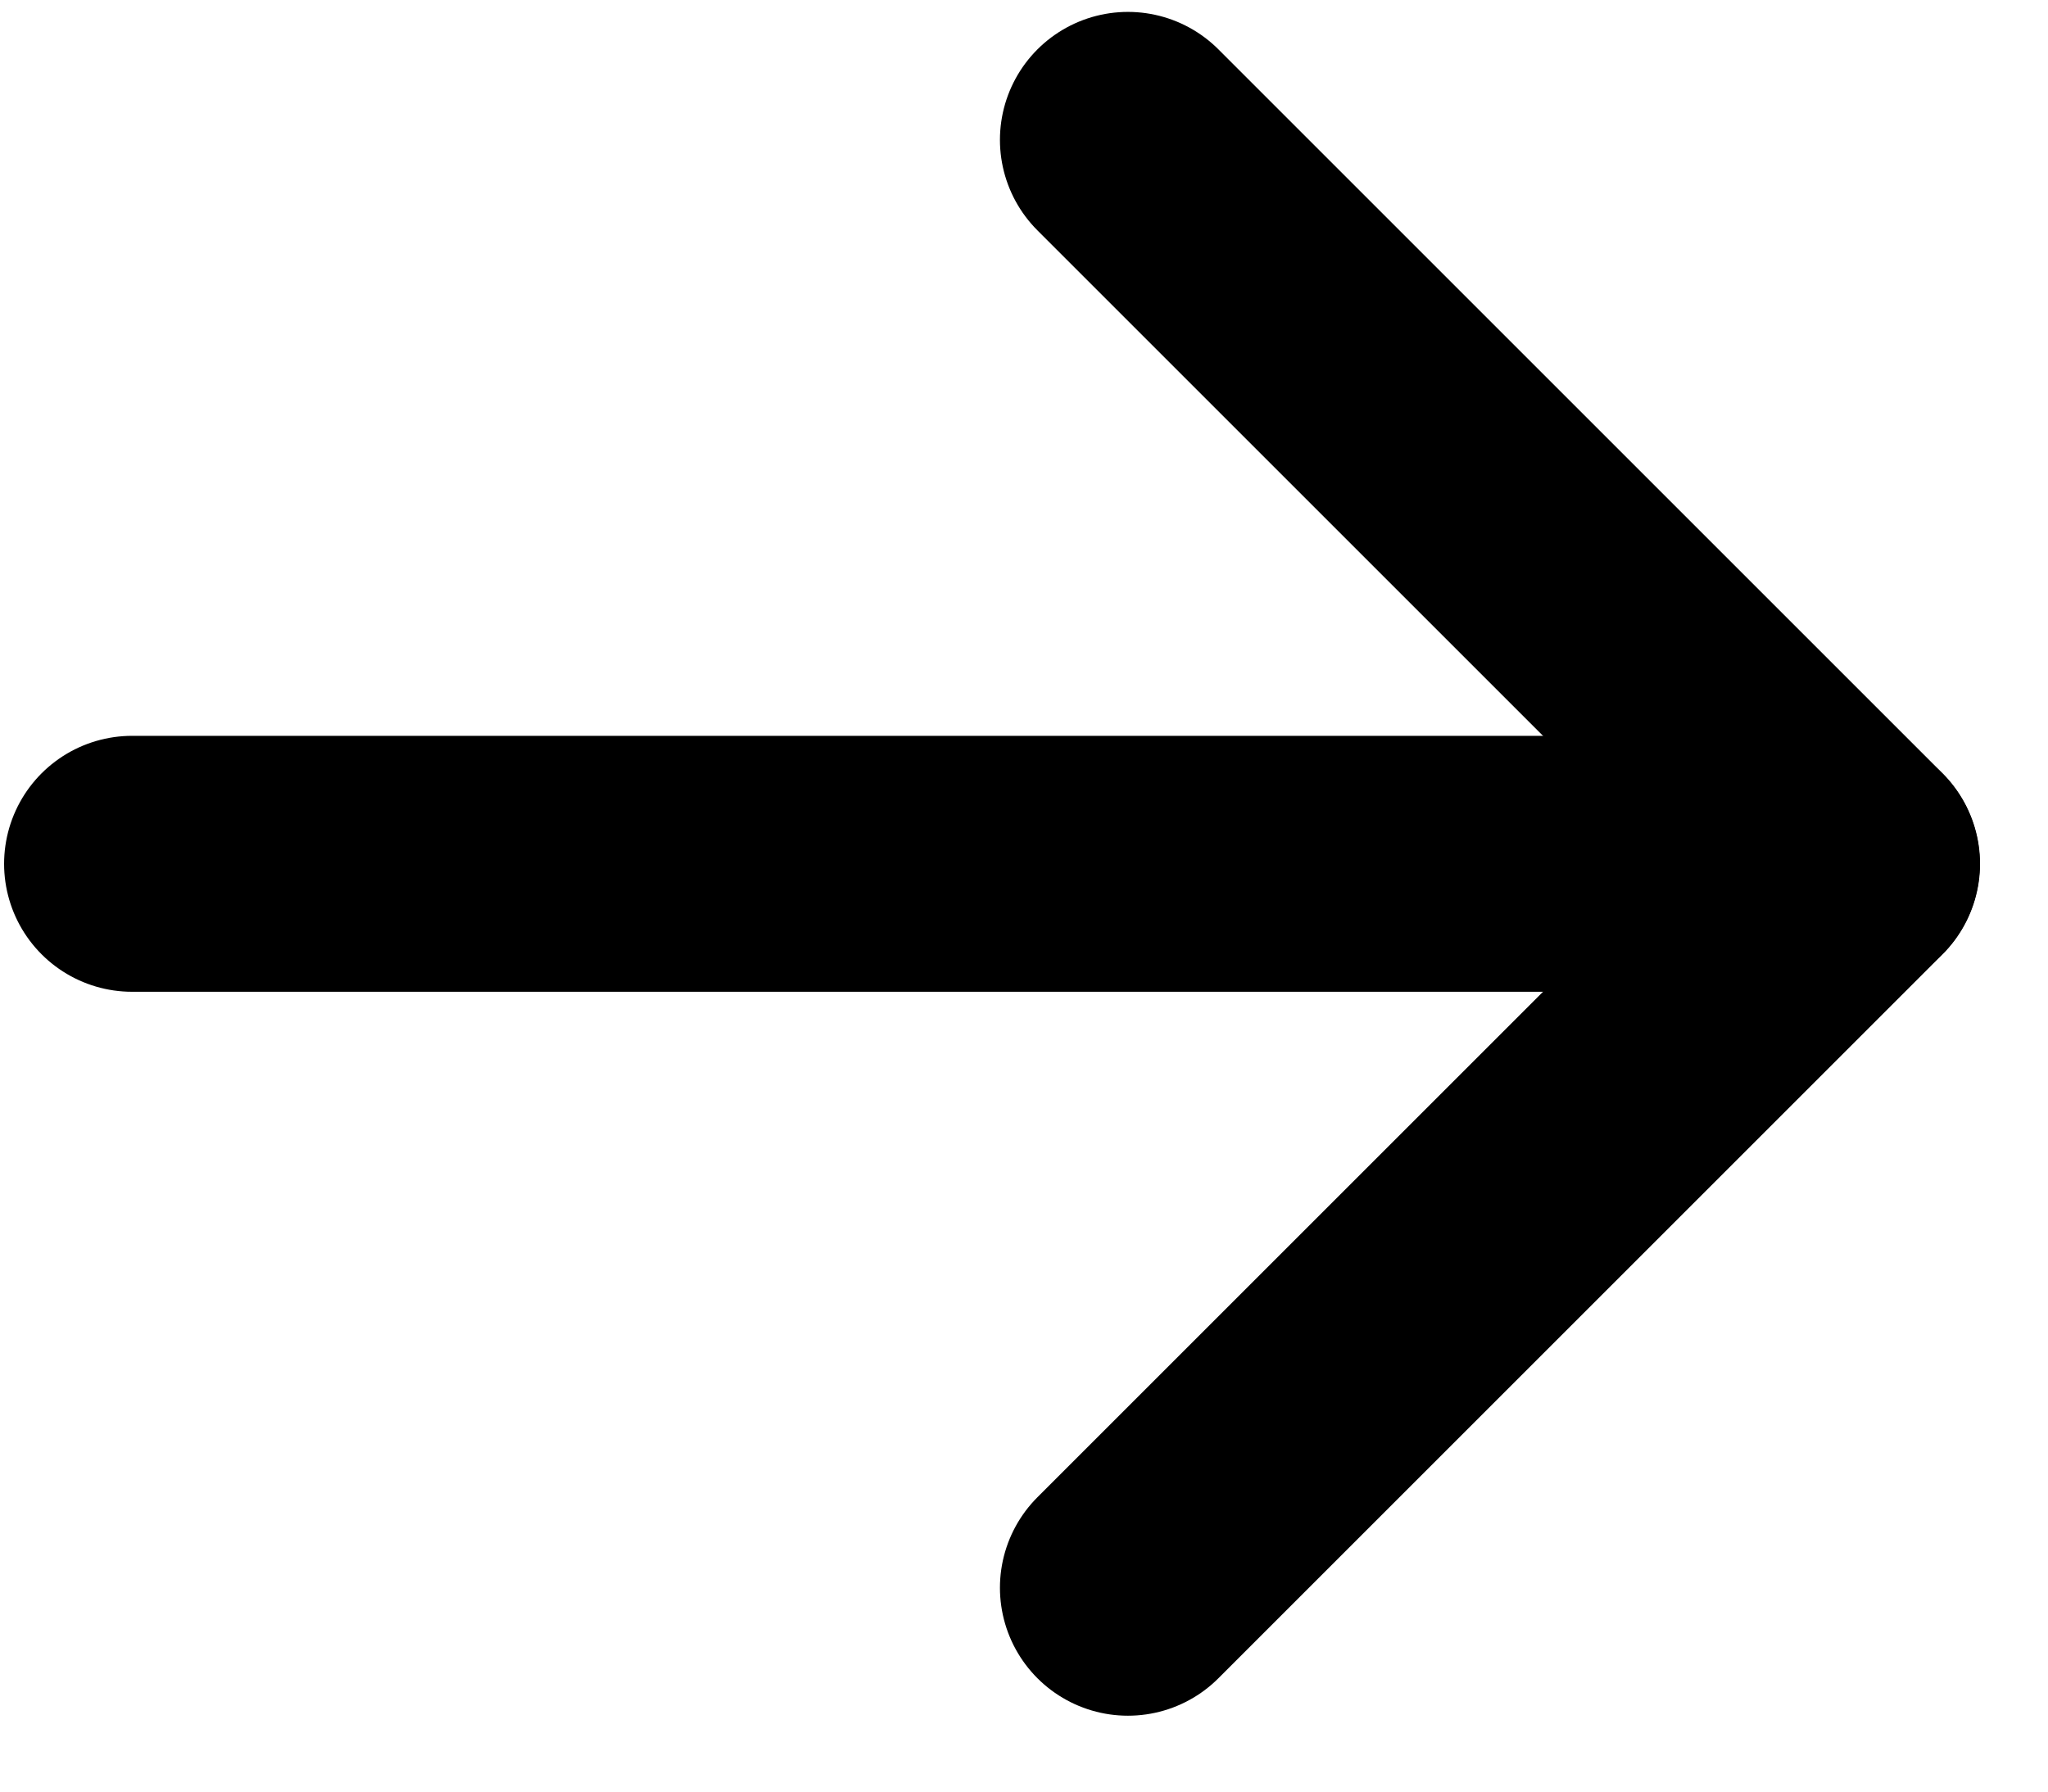
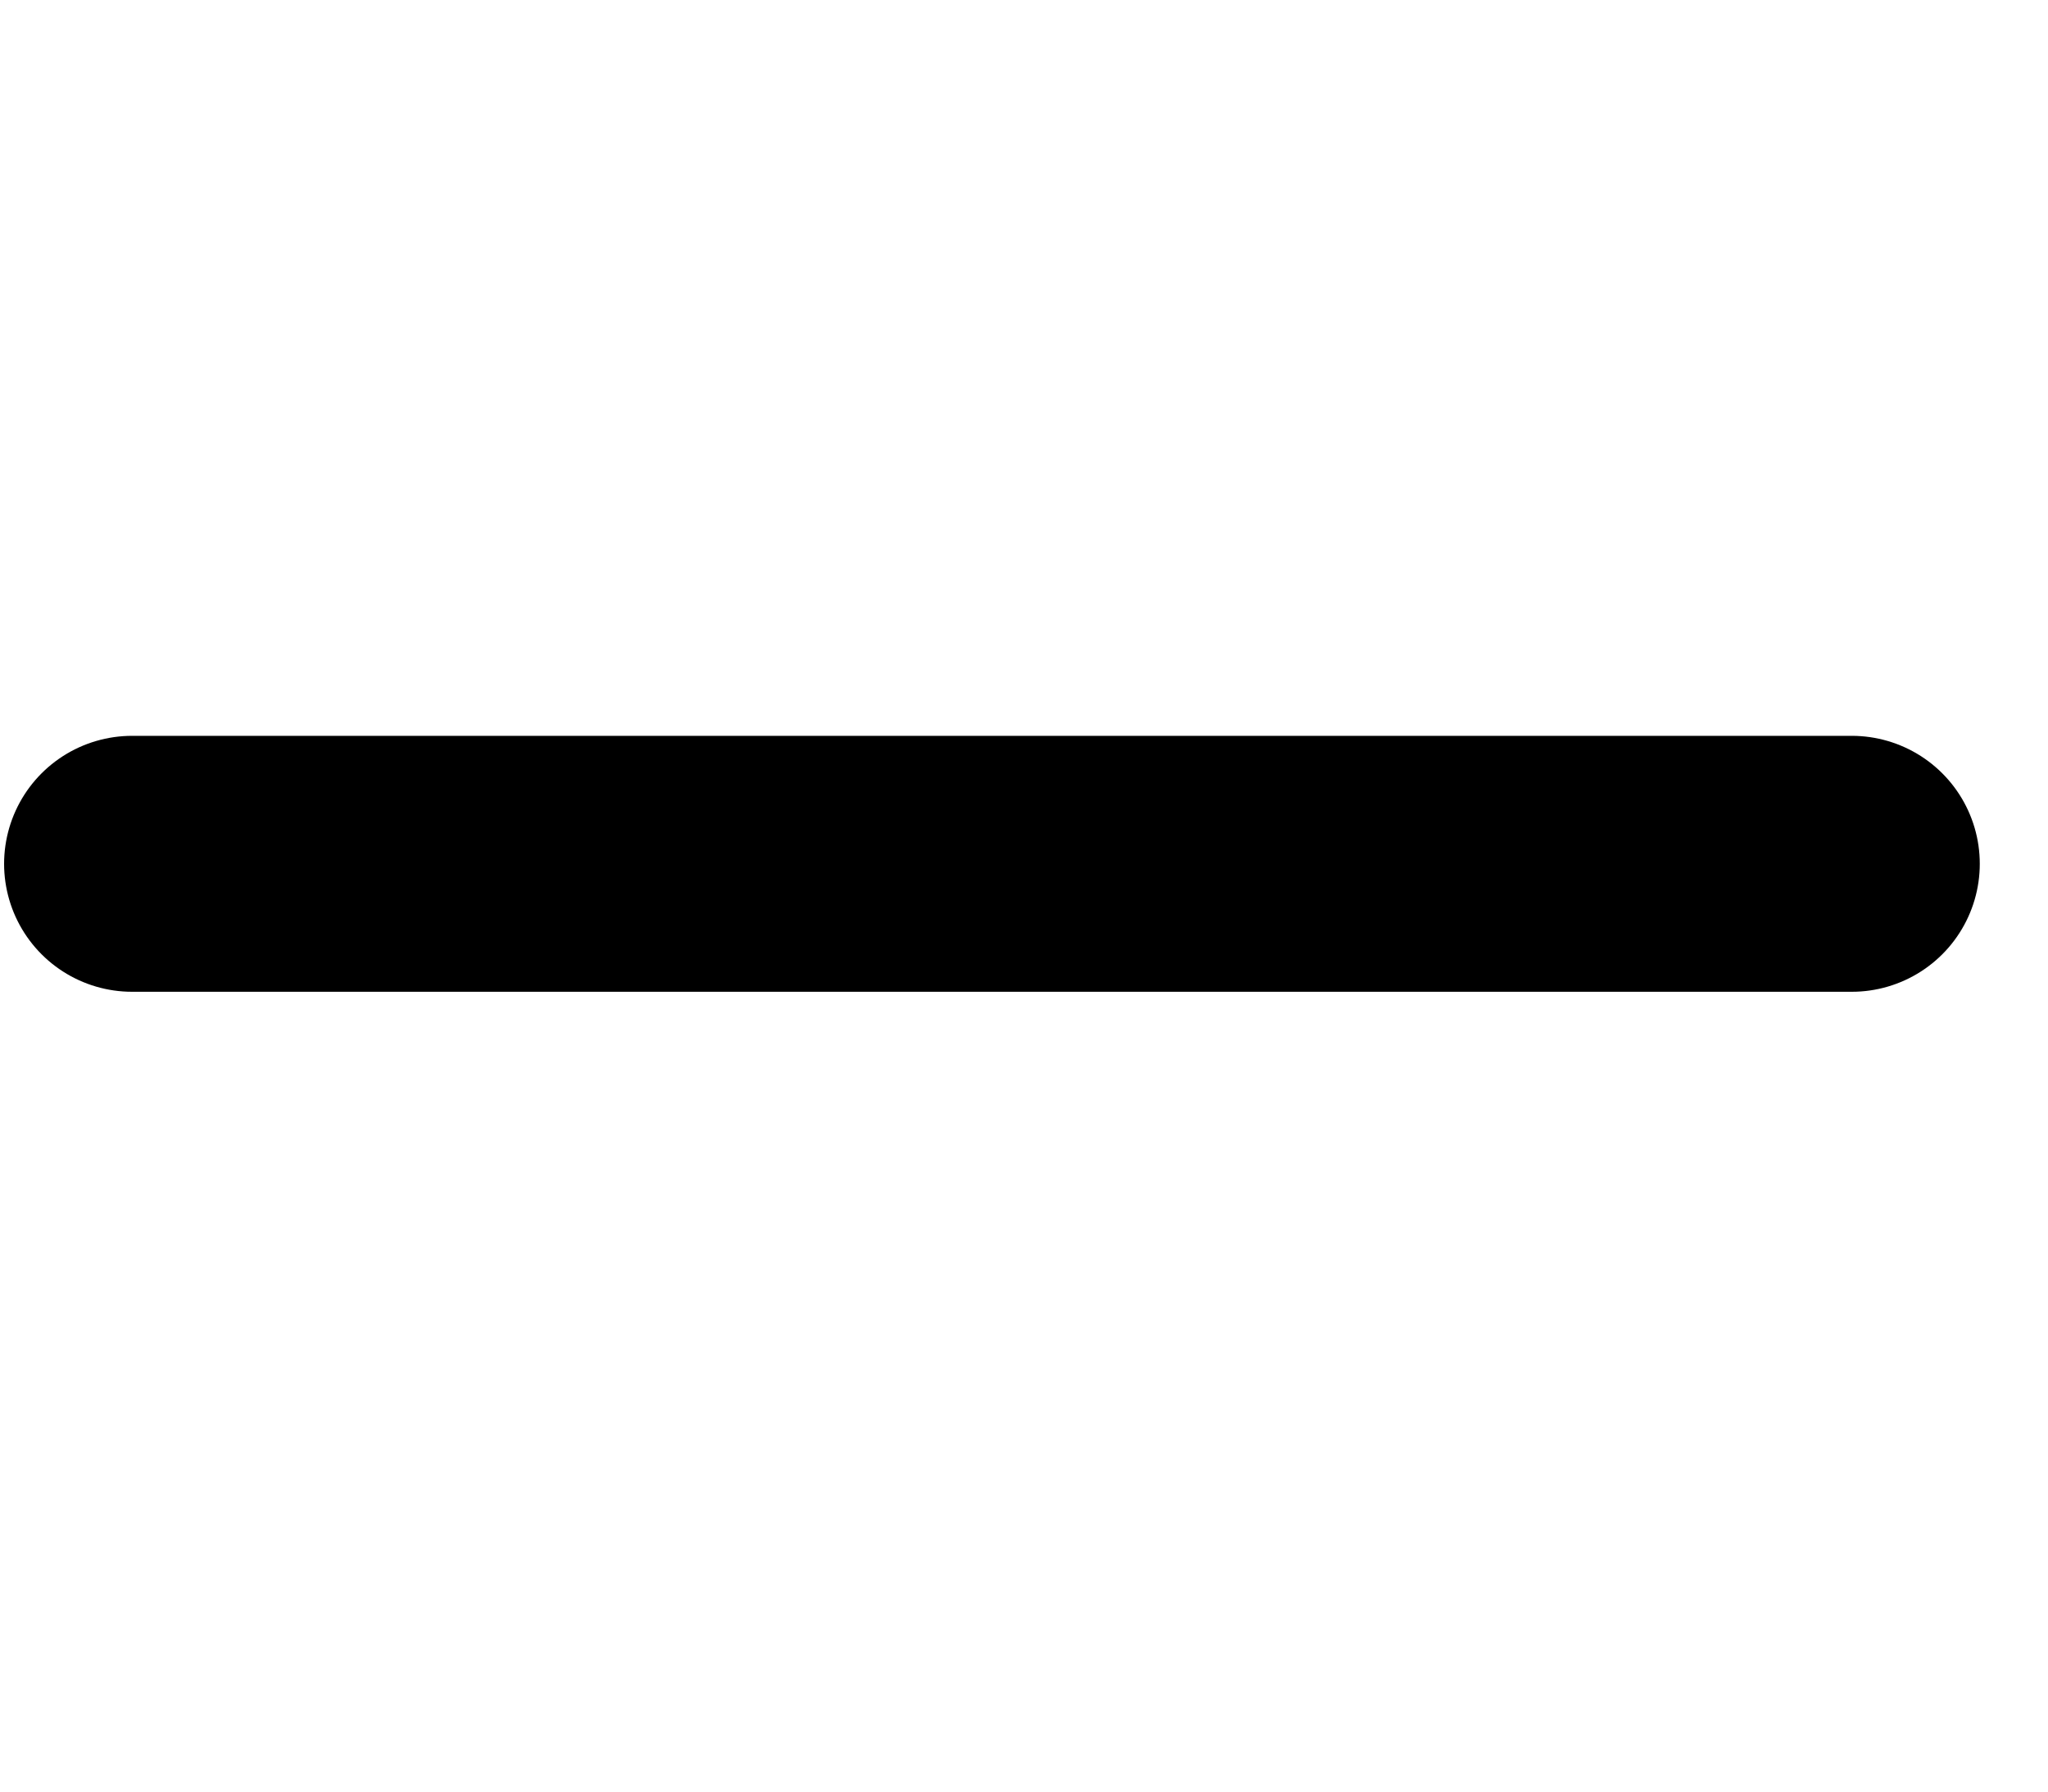
<svg xmlns="http://www.w3.org/2000/svg" width="16" height="14" viewBox="0 0 16 14" fill="none">
  <path d="M1.032 6.75L14.467 6.75" stroke="black" stroke-width="2" stroke-linecap="round" stroke-linejoin="round" />
-   <path d="M8.812 1.093L14.469 6.75L8.812 12.407" stroke="black" stroke-width="2" stroke-linecap="round" stroke-linejoin="round" />
</svg>